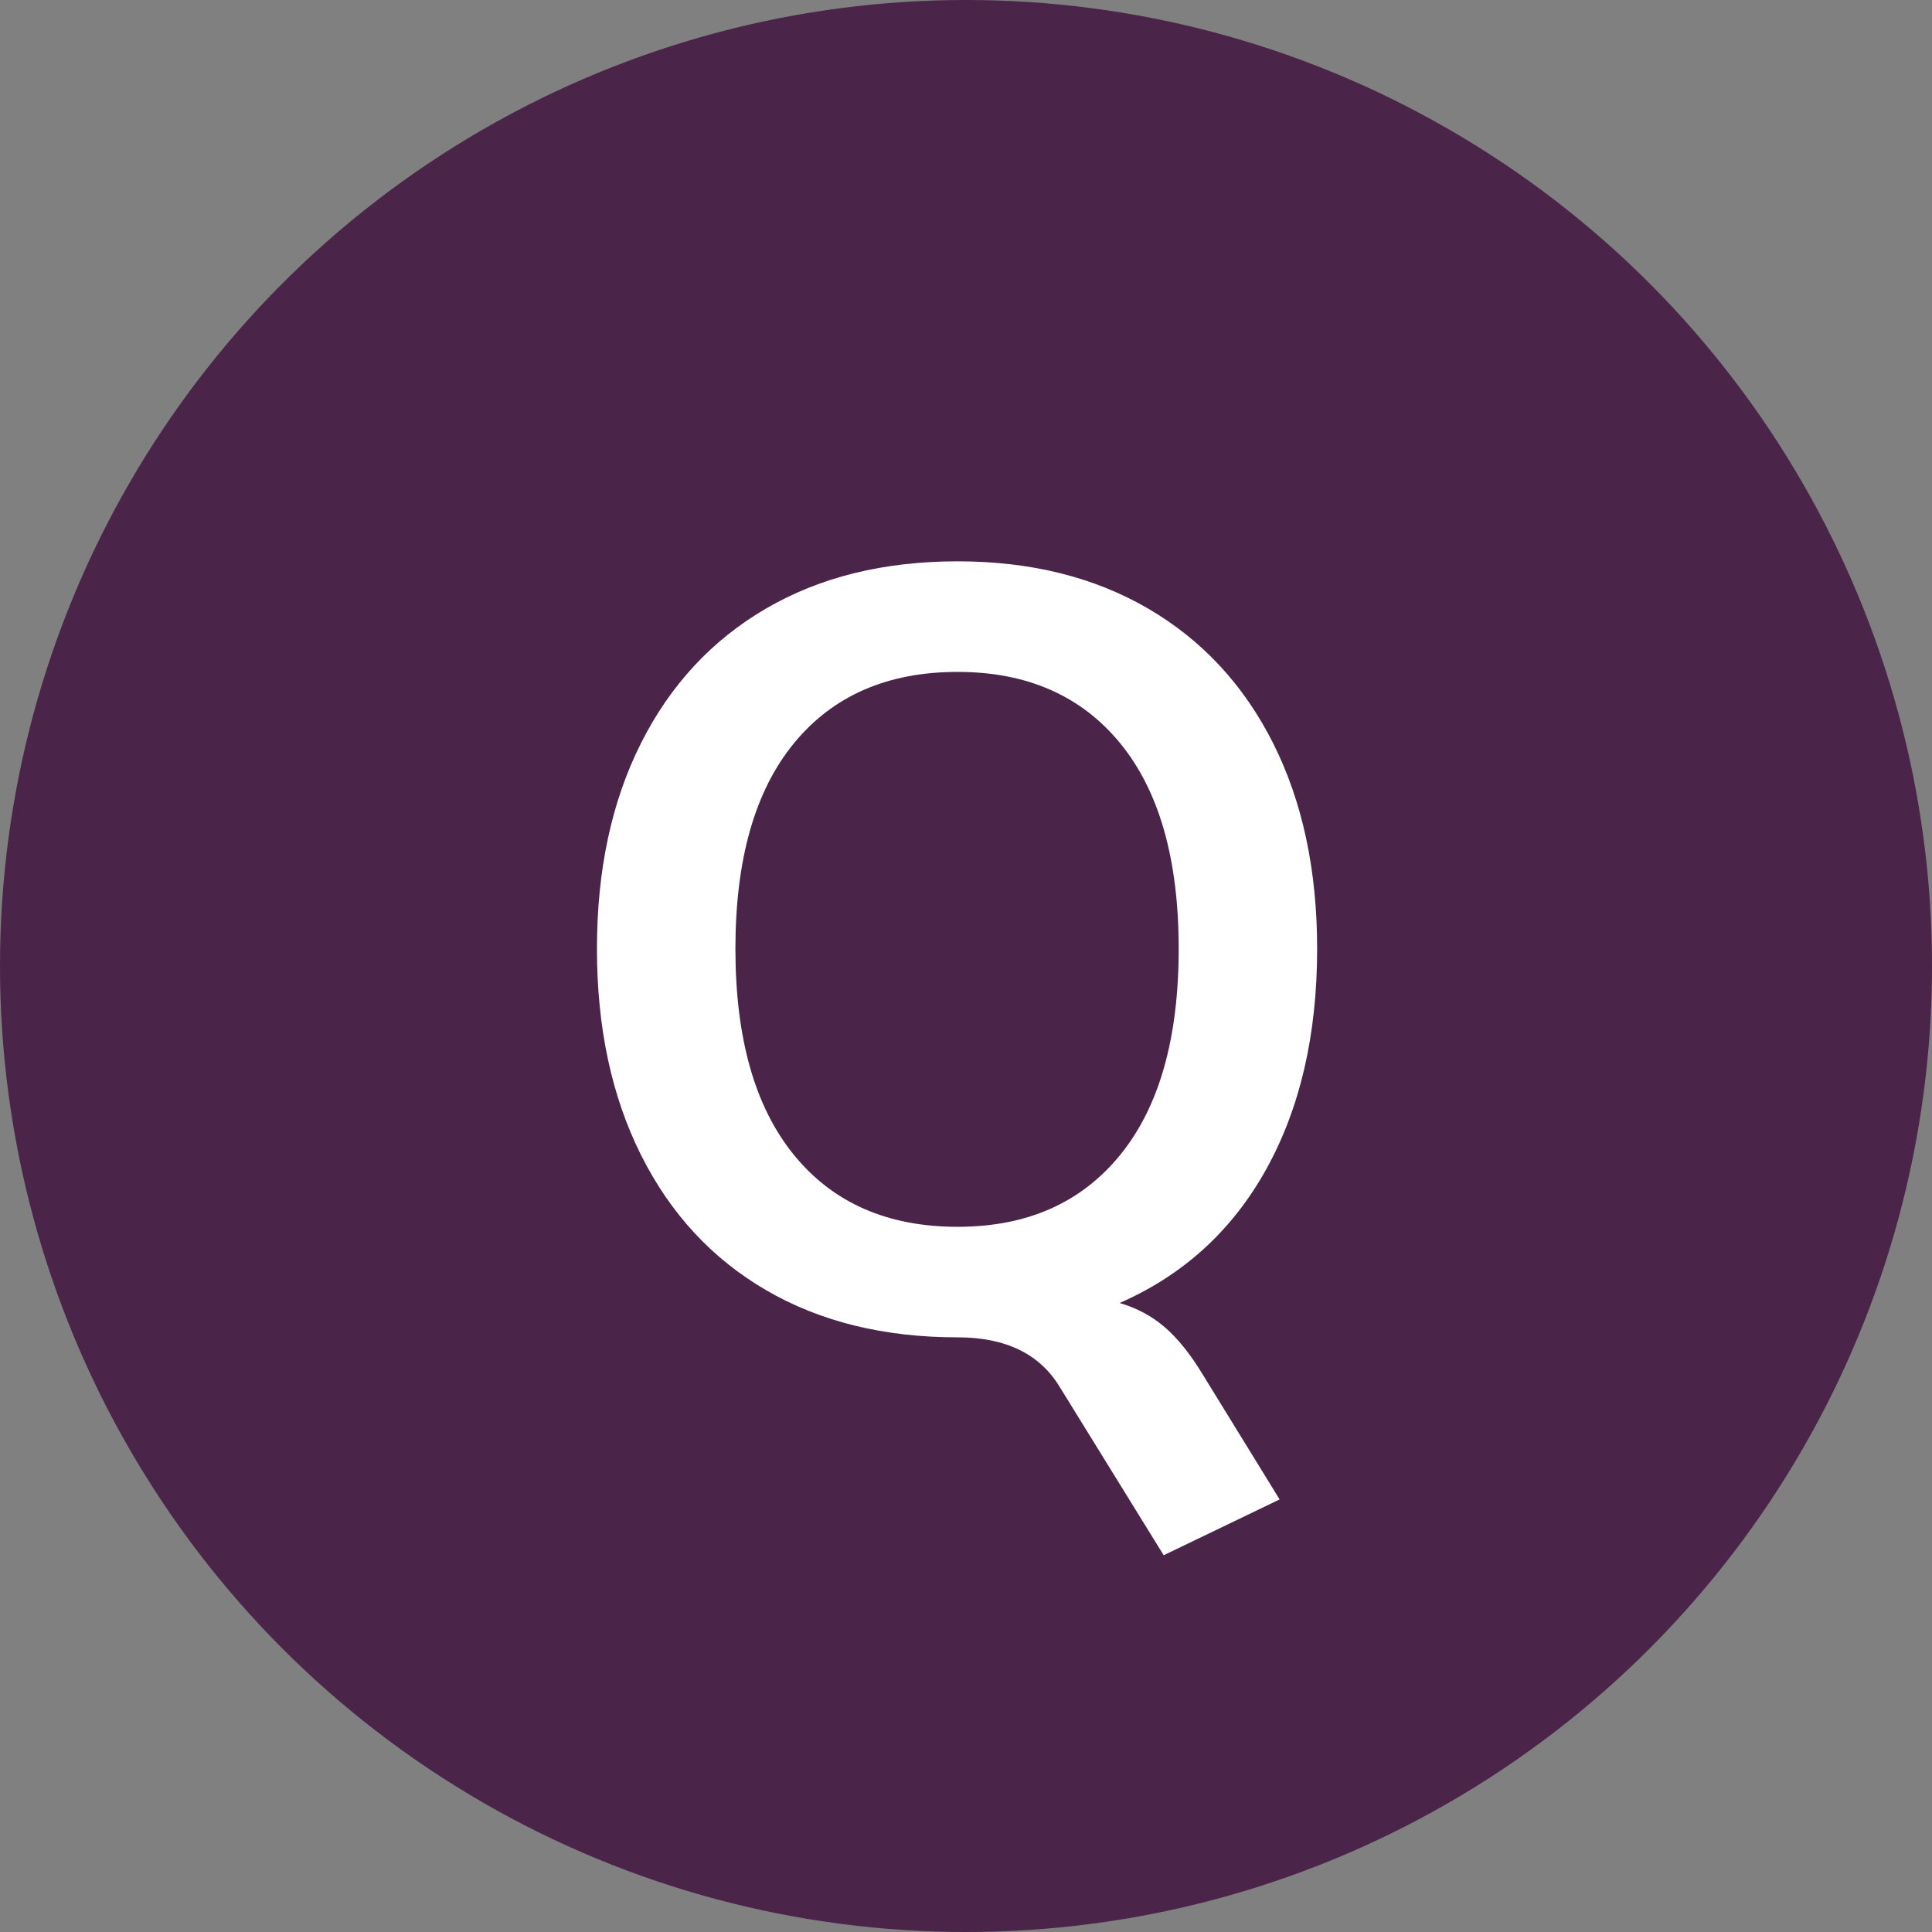
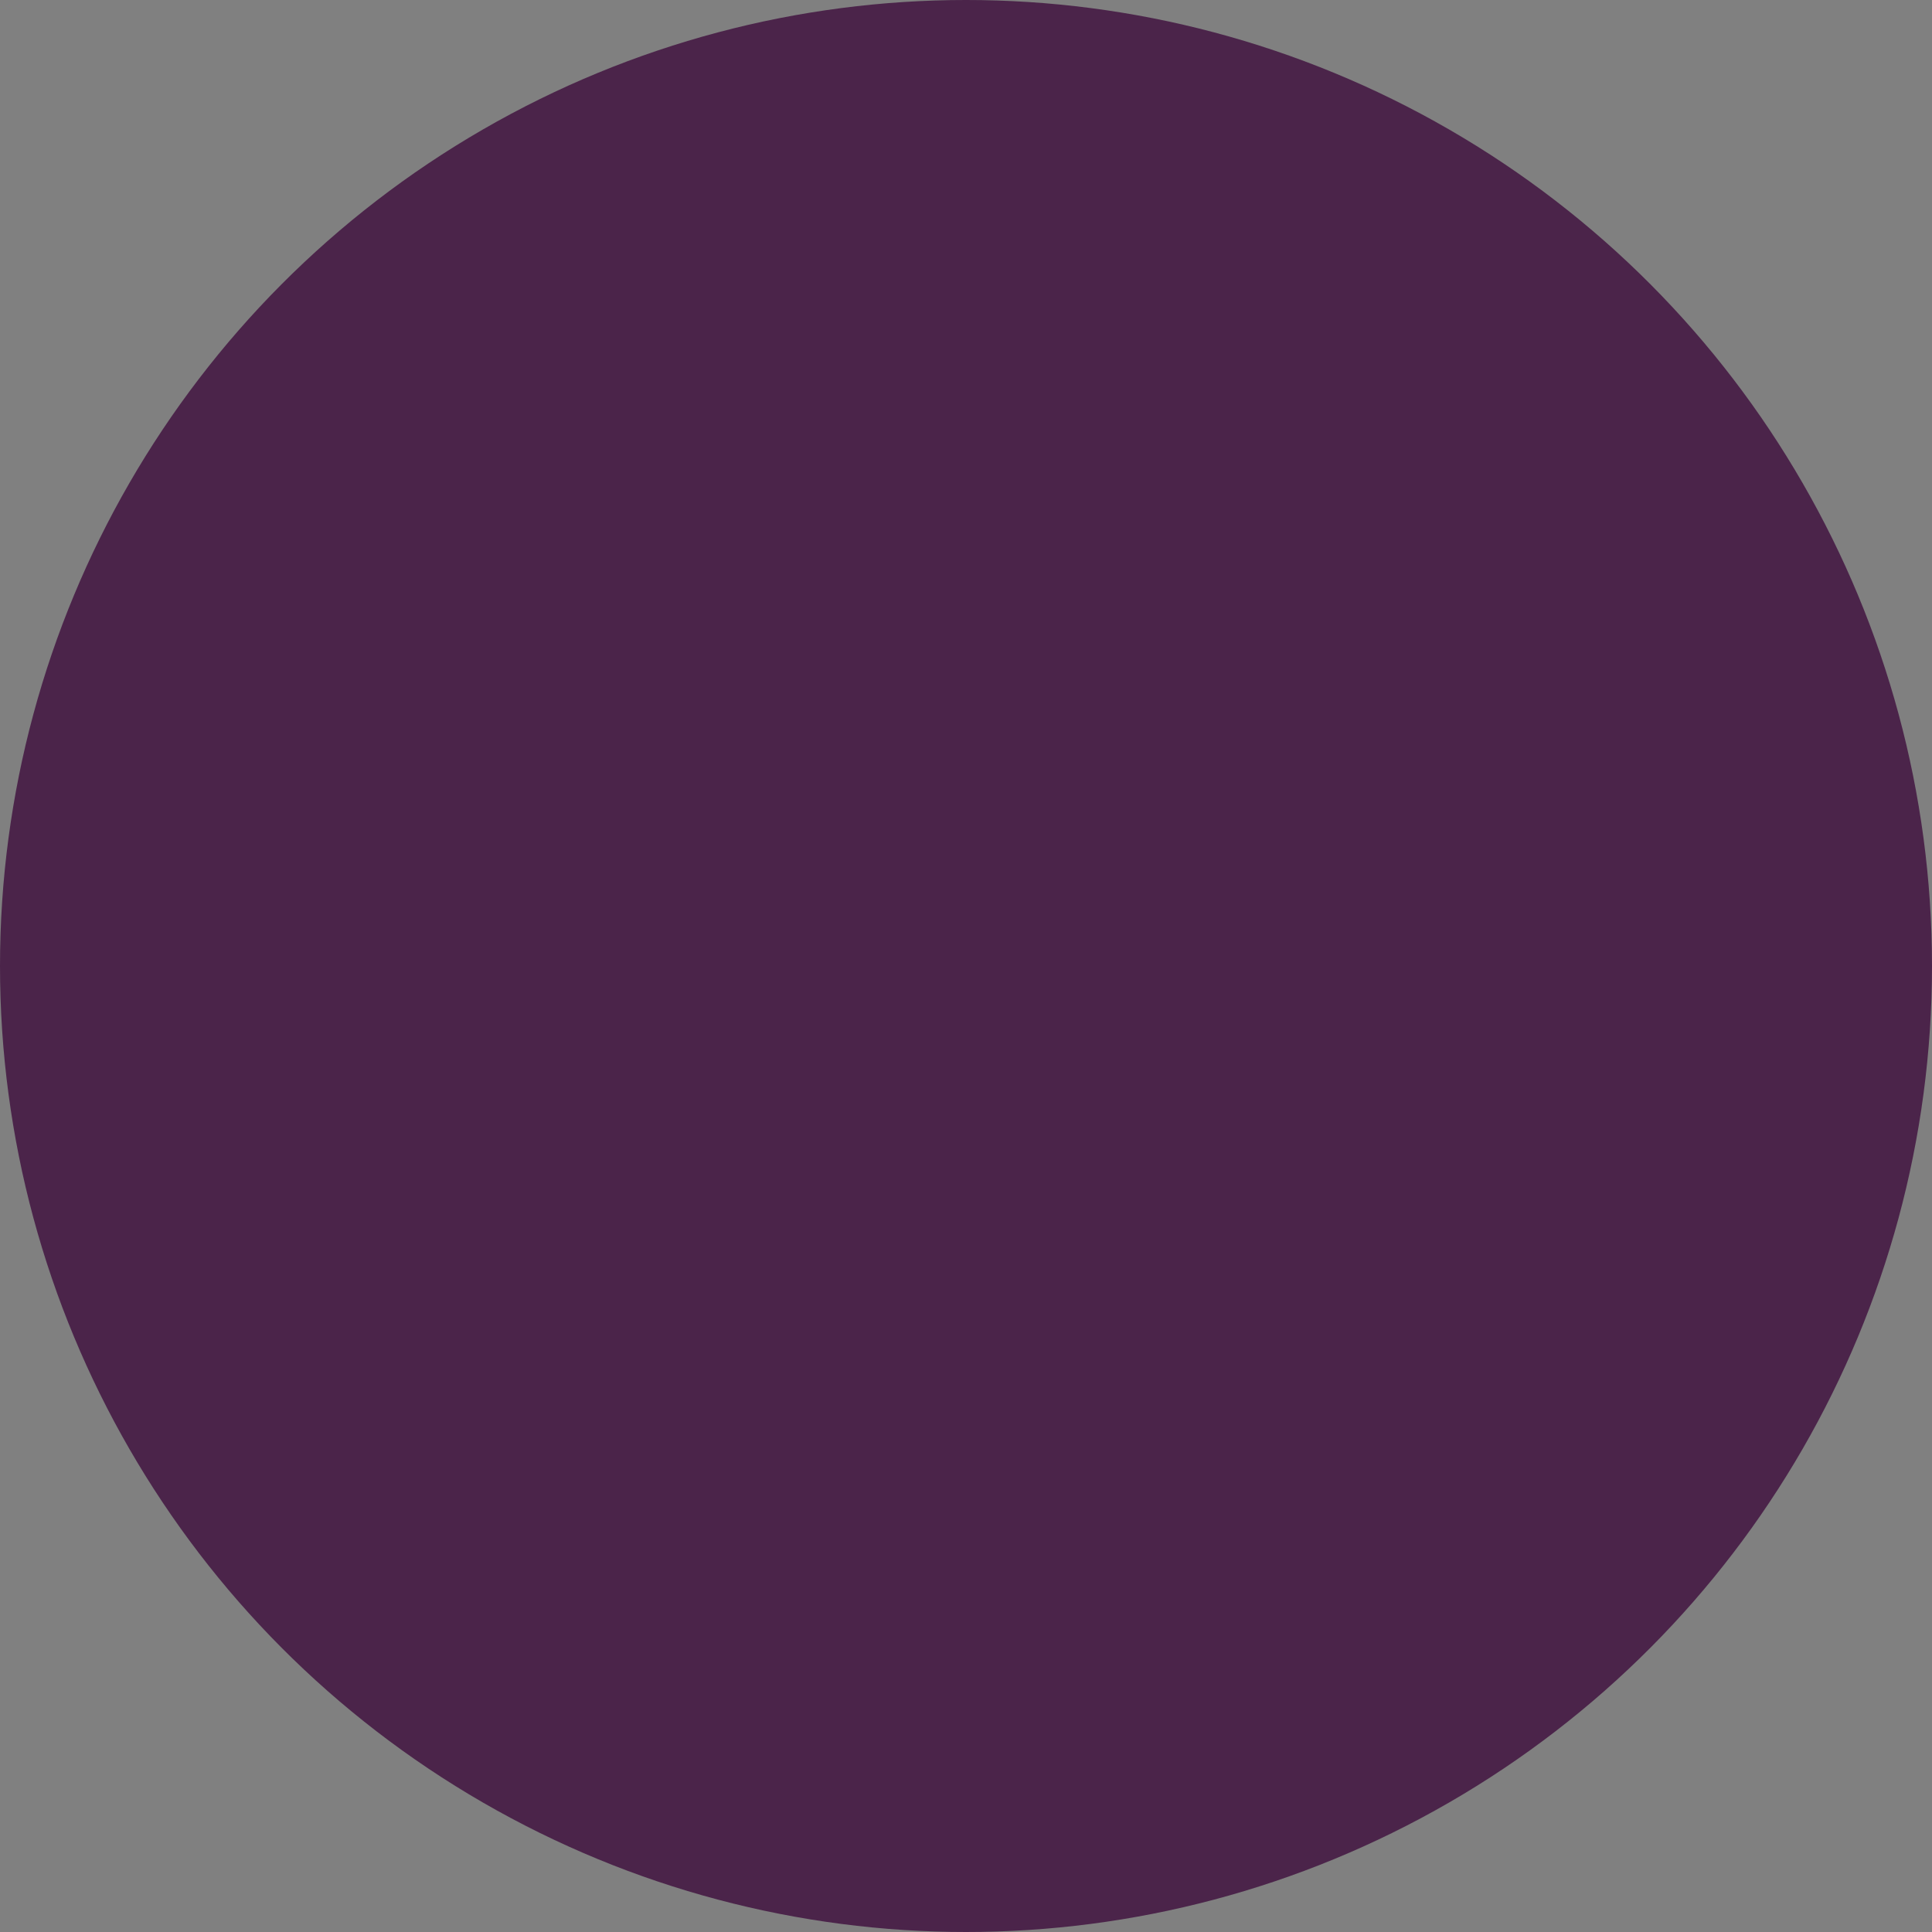
<svg xmlns="http://www.w3.org/2000/svg" version="1.1" id="Q" x="0px" y="0px" width="144px" height="144px" viewBox="0 0 144 144" enable-background="new 0 0 144 144" xml:space="preserve">
  <rect x="0" y="0" width="144" height="144" fill="#808080" stroke="none" />
  <g>
    <circle fill="#4B244A" cx="72" cy="72" r="72" />
  </g>
  <g>
-     <path fill="#FFFFFF" d="M86.814,98.92c0.959,0.826,1.893,1.986,2.801,3.479l5.76,9.36l-8.641,4.16l-7.76-12.561   c-1.494-2.453-4.027-3.68-7.6-3.68c-5.495,0-10.254-1.173-14.281-3.52c-4.027-2.348-7.134-5.707-9.32-10.08   c-2.188-4.373-3.28-9.493-3.28-15.361c0-5.866,1.093-10.972,3.28-15.319c2.186-4.346,5.292-7.692,9.32-10.04   c4.026-2.346,8.786-3.52,14.281-3.52c5.439,0,10.172,1.174,14.199,3.52c4.025,2.348,7.133,5.694,9.32,10.04   c2.186,4.348,3.279,9.454,3.279,15.319c0,6.4-1.268,11.881-3.799,16.441c-2.535,4.559-6.174,7.879-10.92,9.959   C84.734,97.493,85.854,98.094,86.814,98.92z M83.494,86.08c2.906-3.573,4.359-8.693,4.359-15.361   c0-6.666-1.453-11.772-4.359-15.319c-2.908-3.546-6.947-5.32-12.119-5.32c-5.228,0-9.294,1.773-12.201,5.32   c-2.908,3.547-4.36,8.654-4.36,15.319c0,6.668,1.452,11.788,4.36,15.361c2.906,3.573,6.973,5.359,12.201,5.359   C76.547,91.439,80.586,89.653,83.494,86.08z" />
-   </g>
+     </g>
</svg>